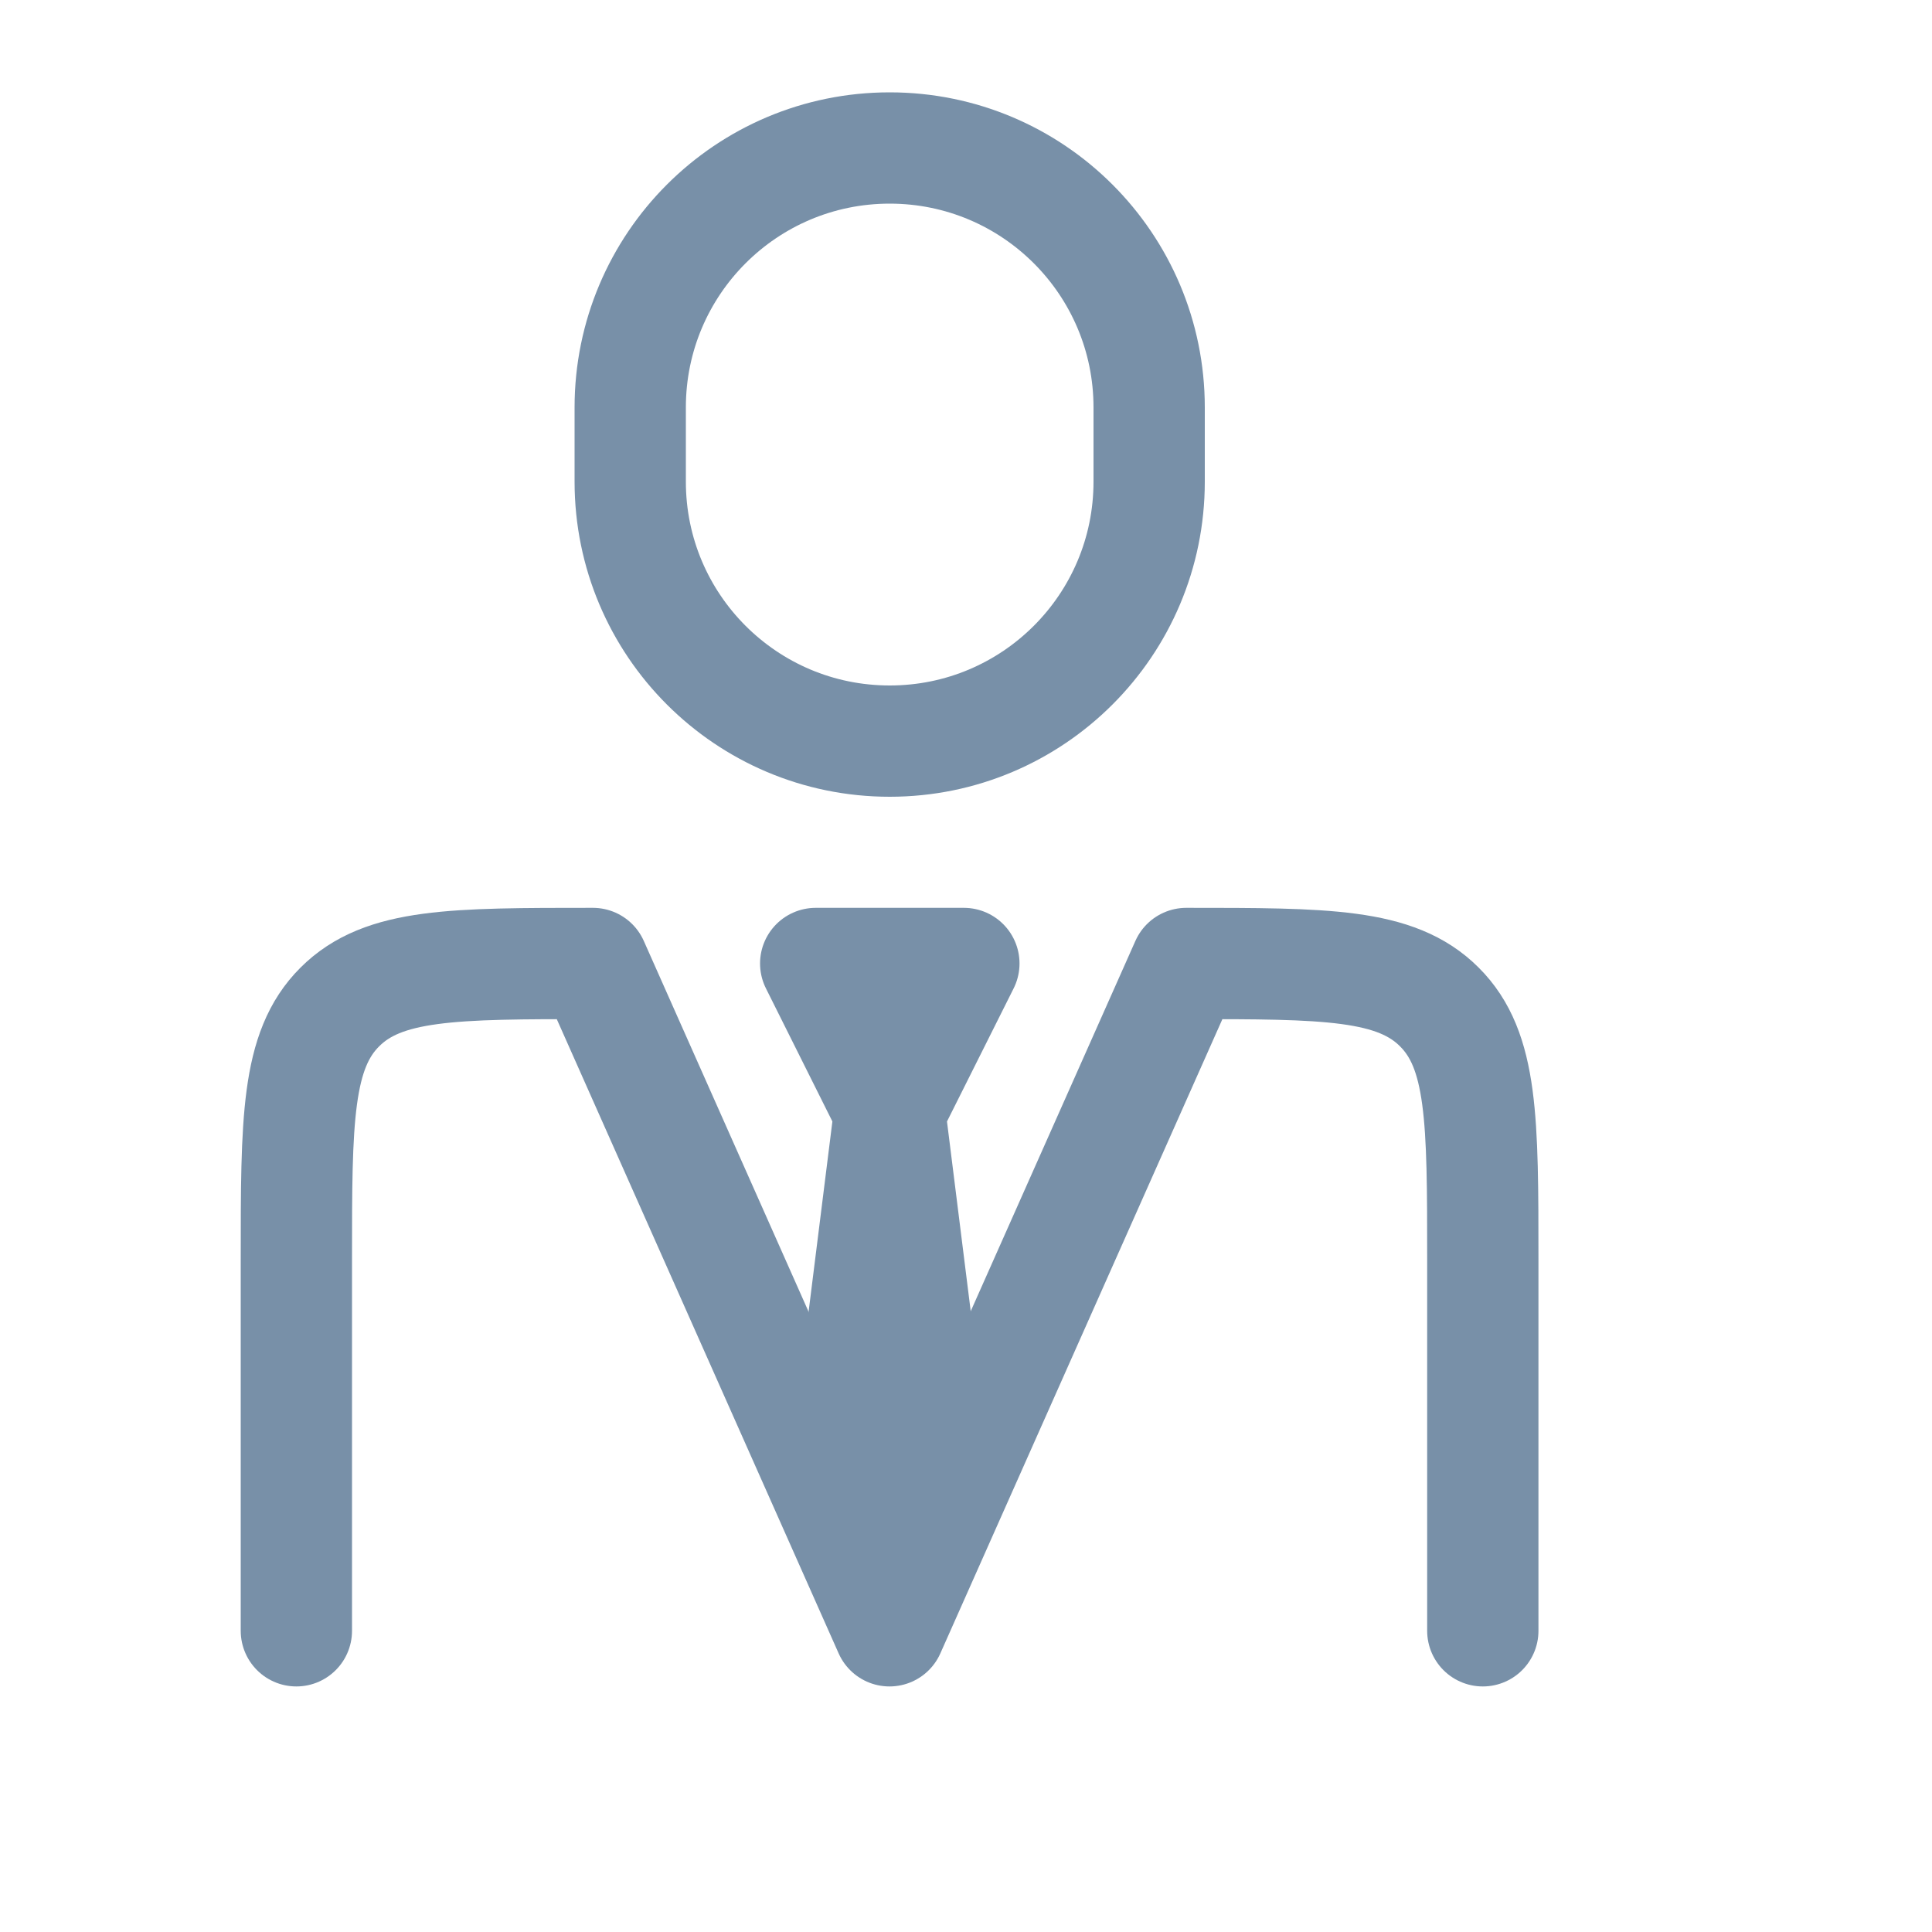
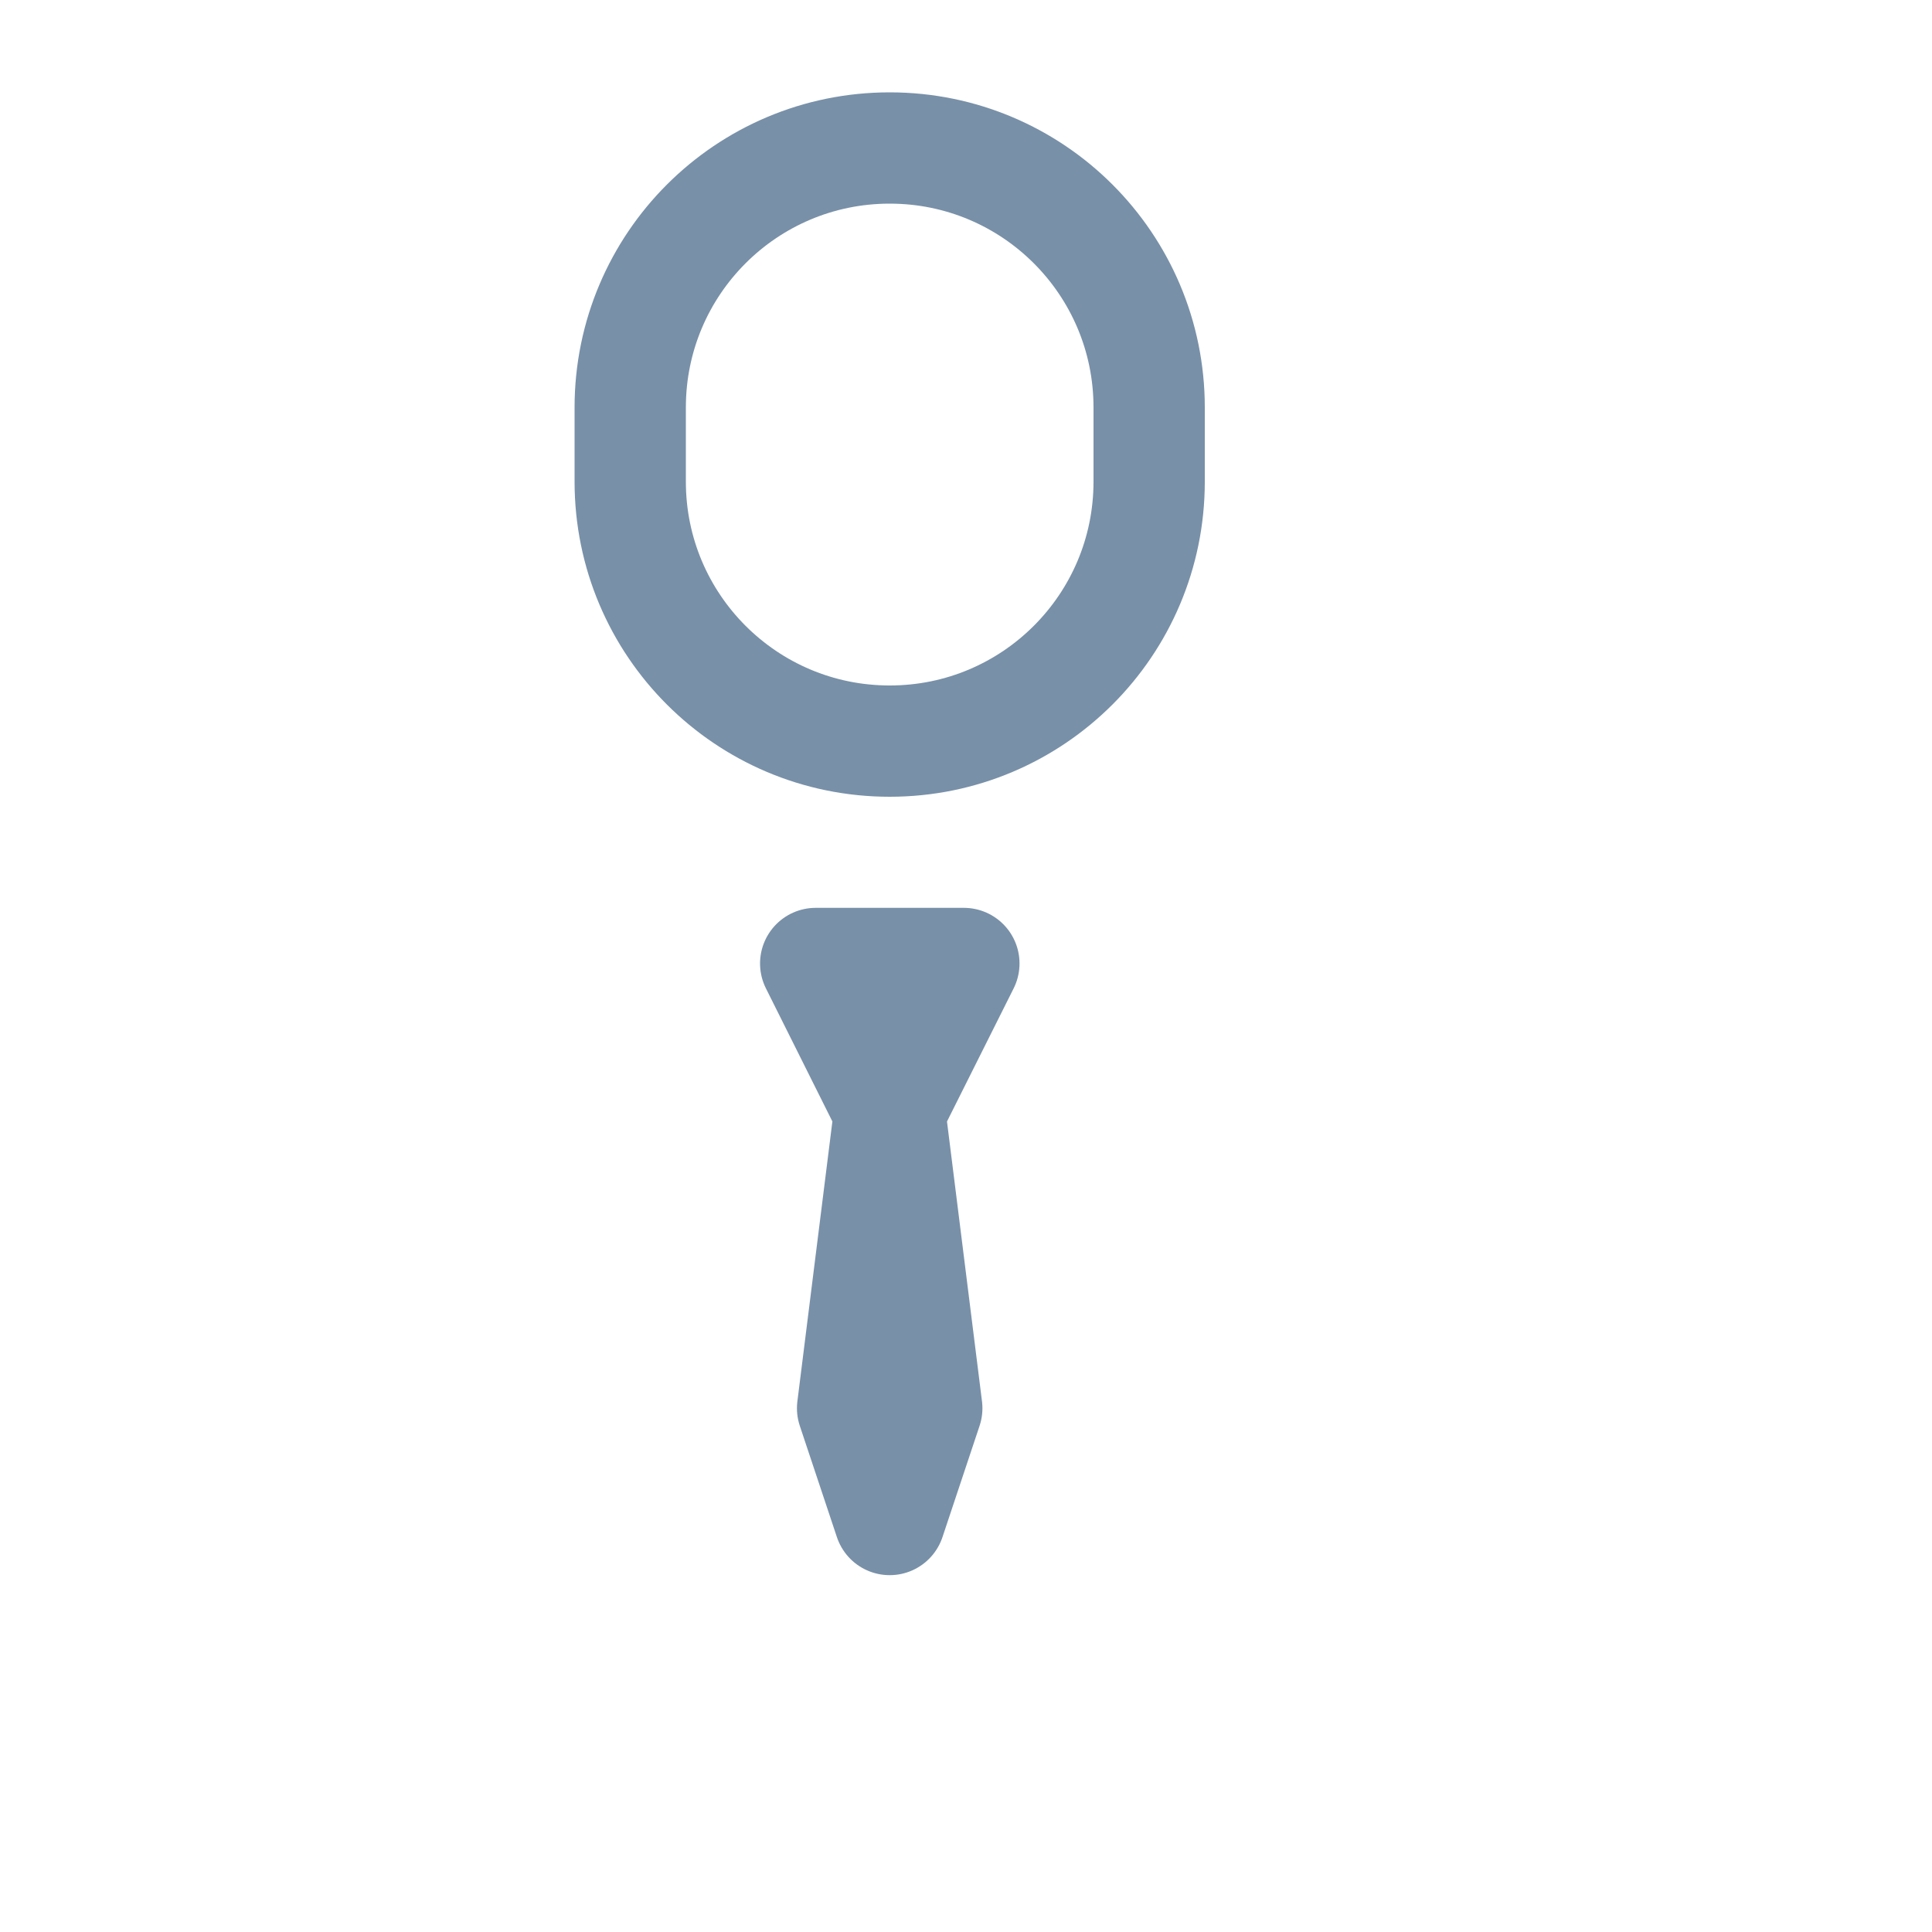
<svg xmlns="http://www.w3.org/2000/svg" fill="none" height="100%" overflow="visible" preserveAspectRatio="none" style="display: block;" viewBox="0 0 10 10" width="100%">
  <g id="manager">
-     <path d="M7.675 8.441V6.522C7.675 5.798 7.675 5.436 7.45 5.212C7.225 4.987 6.863 4.987 6.14 4.987L4.604 8.441L3.069 4.987C2.346 4.987 1.984 4.987 1.759 5.212C1.534 5.436 1.534 5.798 1.534 6.522V8.441" id="Vector" stroke="#7890A8" stroke-linecap="round" stroke-linejoin="round" stroke-width="0.576" />
    <path d="M4.605 5.754L4.413 7.289L4.605 7.865L4.797 7.289L4.605 5.754ZM4.605 5.754L4.222 4.987H4.989L4.605 5.754Z" id="Vector_2" stroke="#7890A8" stroke-linecap="round" stroke-linejoin="round" stroke-width="0.576" />
    <path d="M5.948 2.493V2.109C5.948 1.367 5.347 0.766 4.605 0.766C3.863 0.766 3.262 1.367 3.262 2.109V2.493C3.262 3.235 3.863 3.836 4.605 3.836C5.347 3.836 5.948 3.235 5.948 2.493Z" id="Vector_3" stroke="#7890A8" stroke-linecap="round" stroke-linejoin="round" stroke-width="0.576" />
  </g>
</svg>